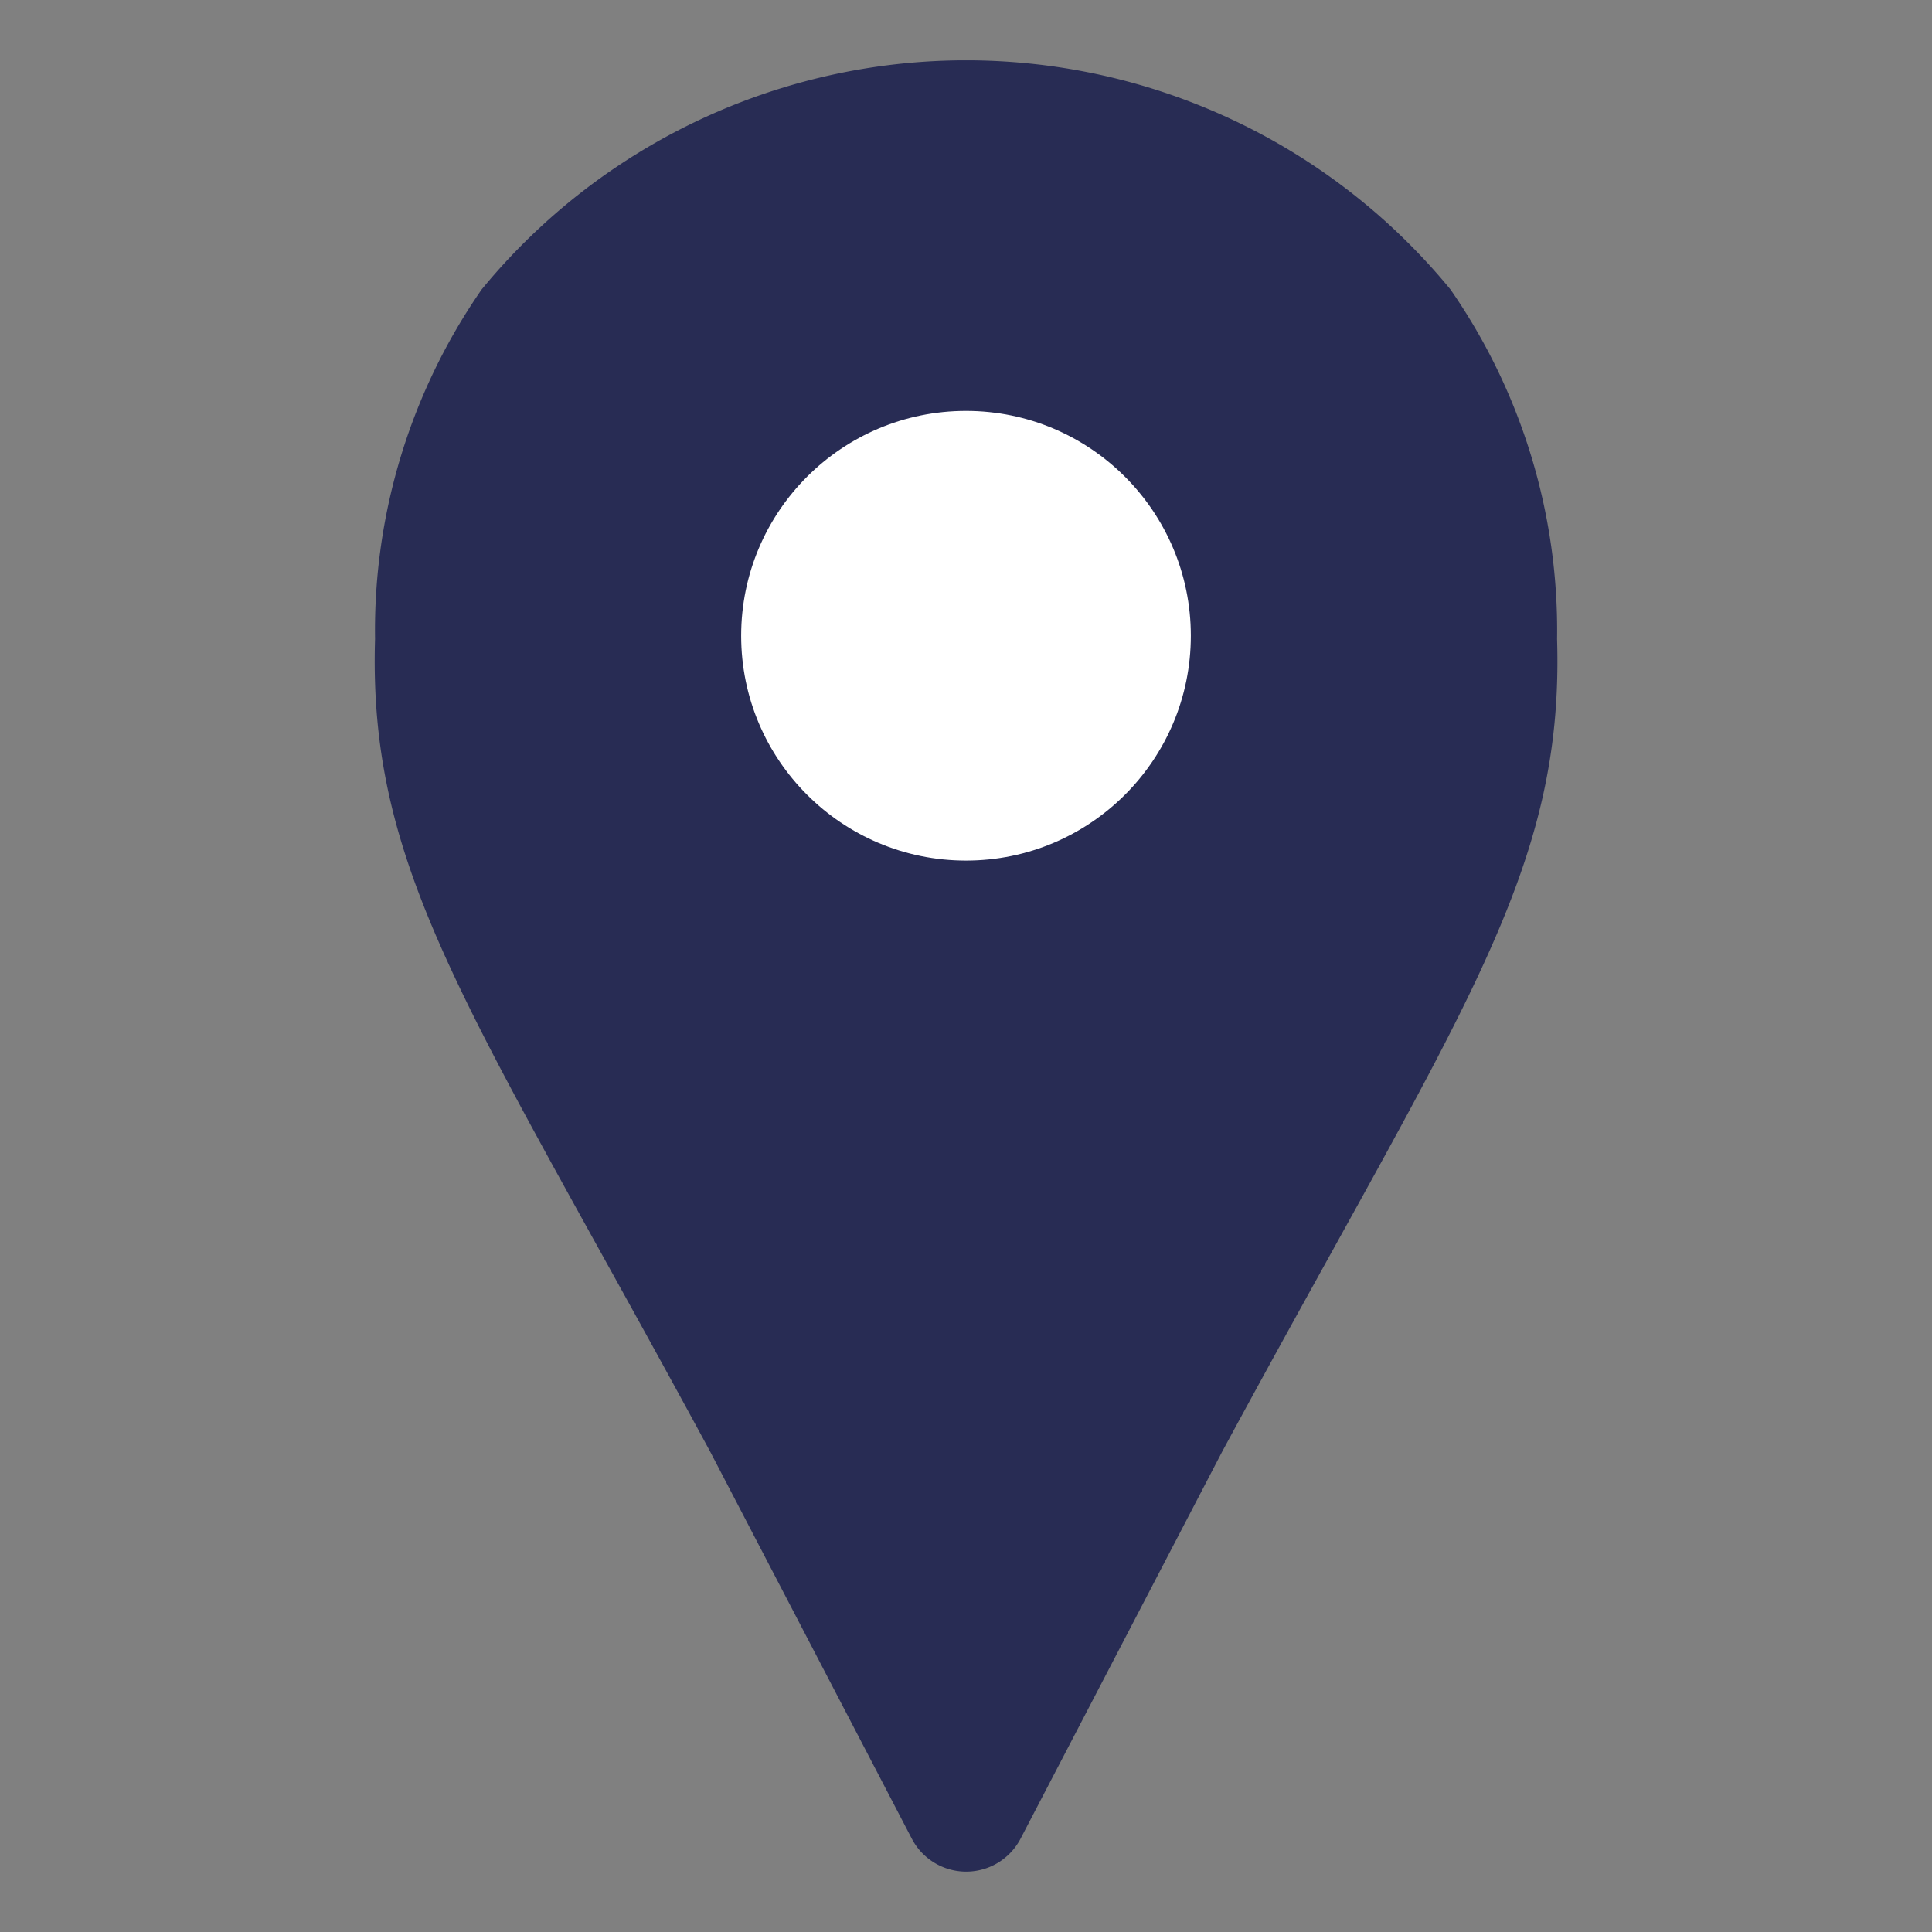
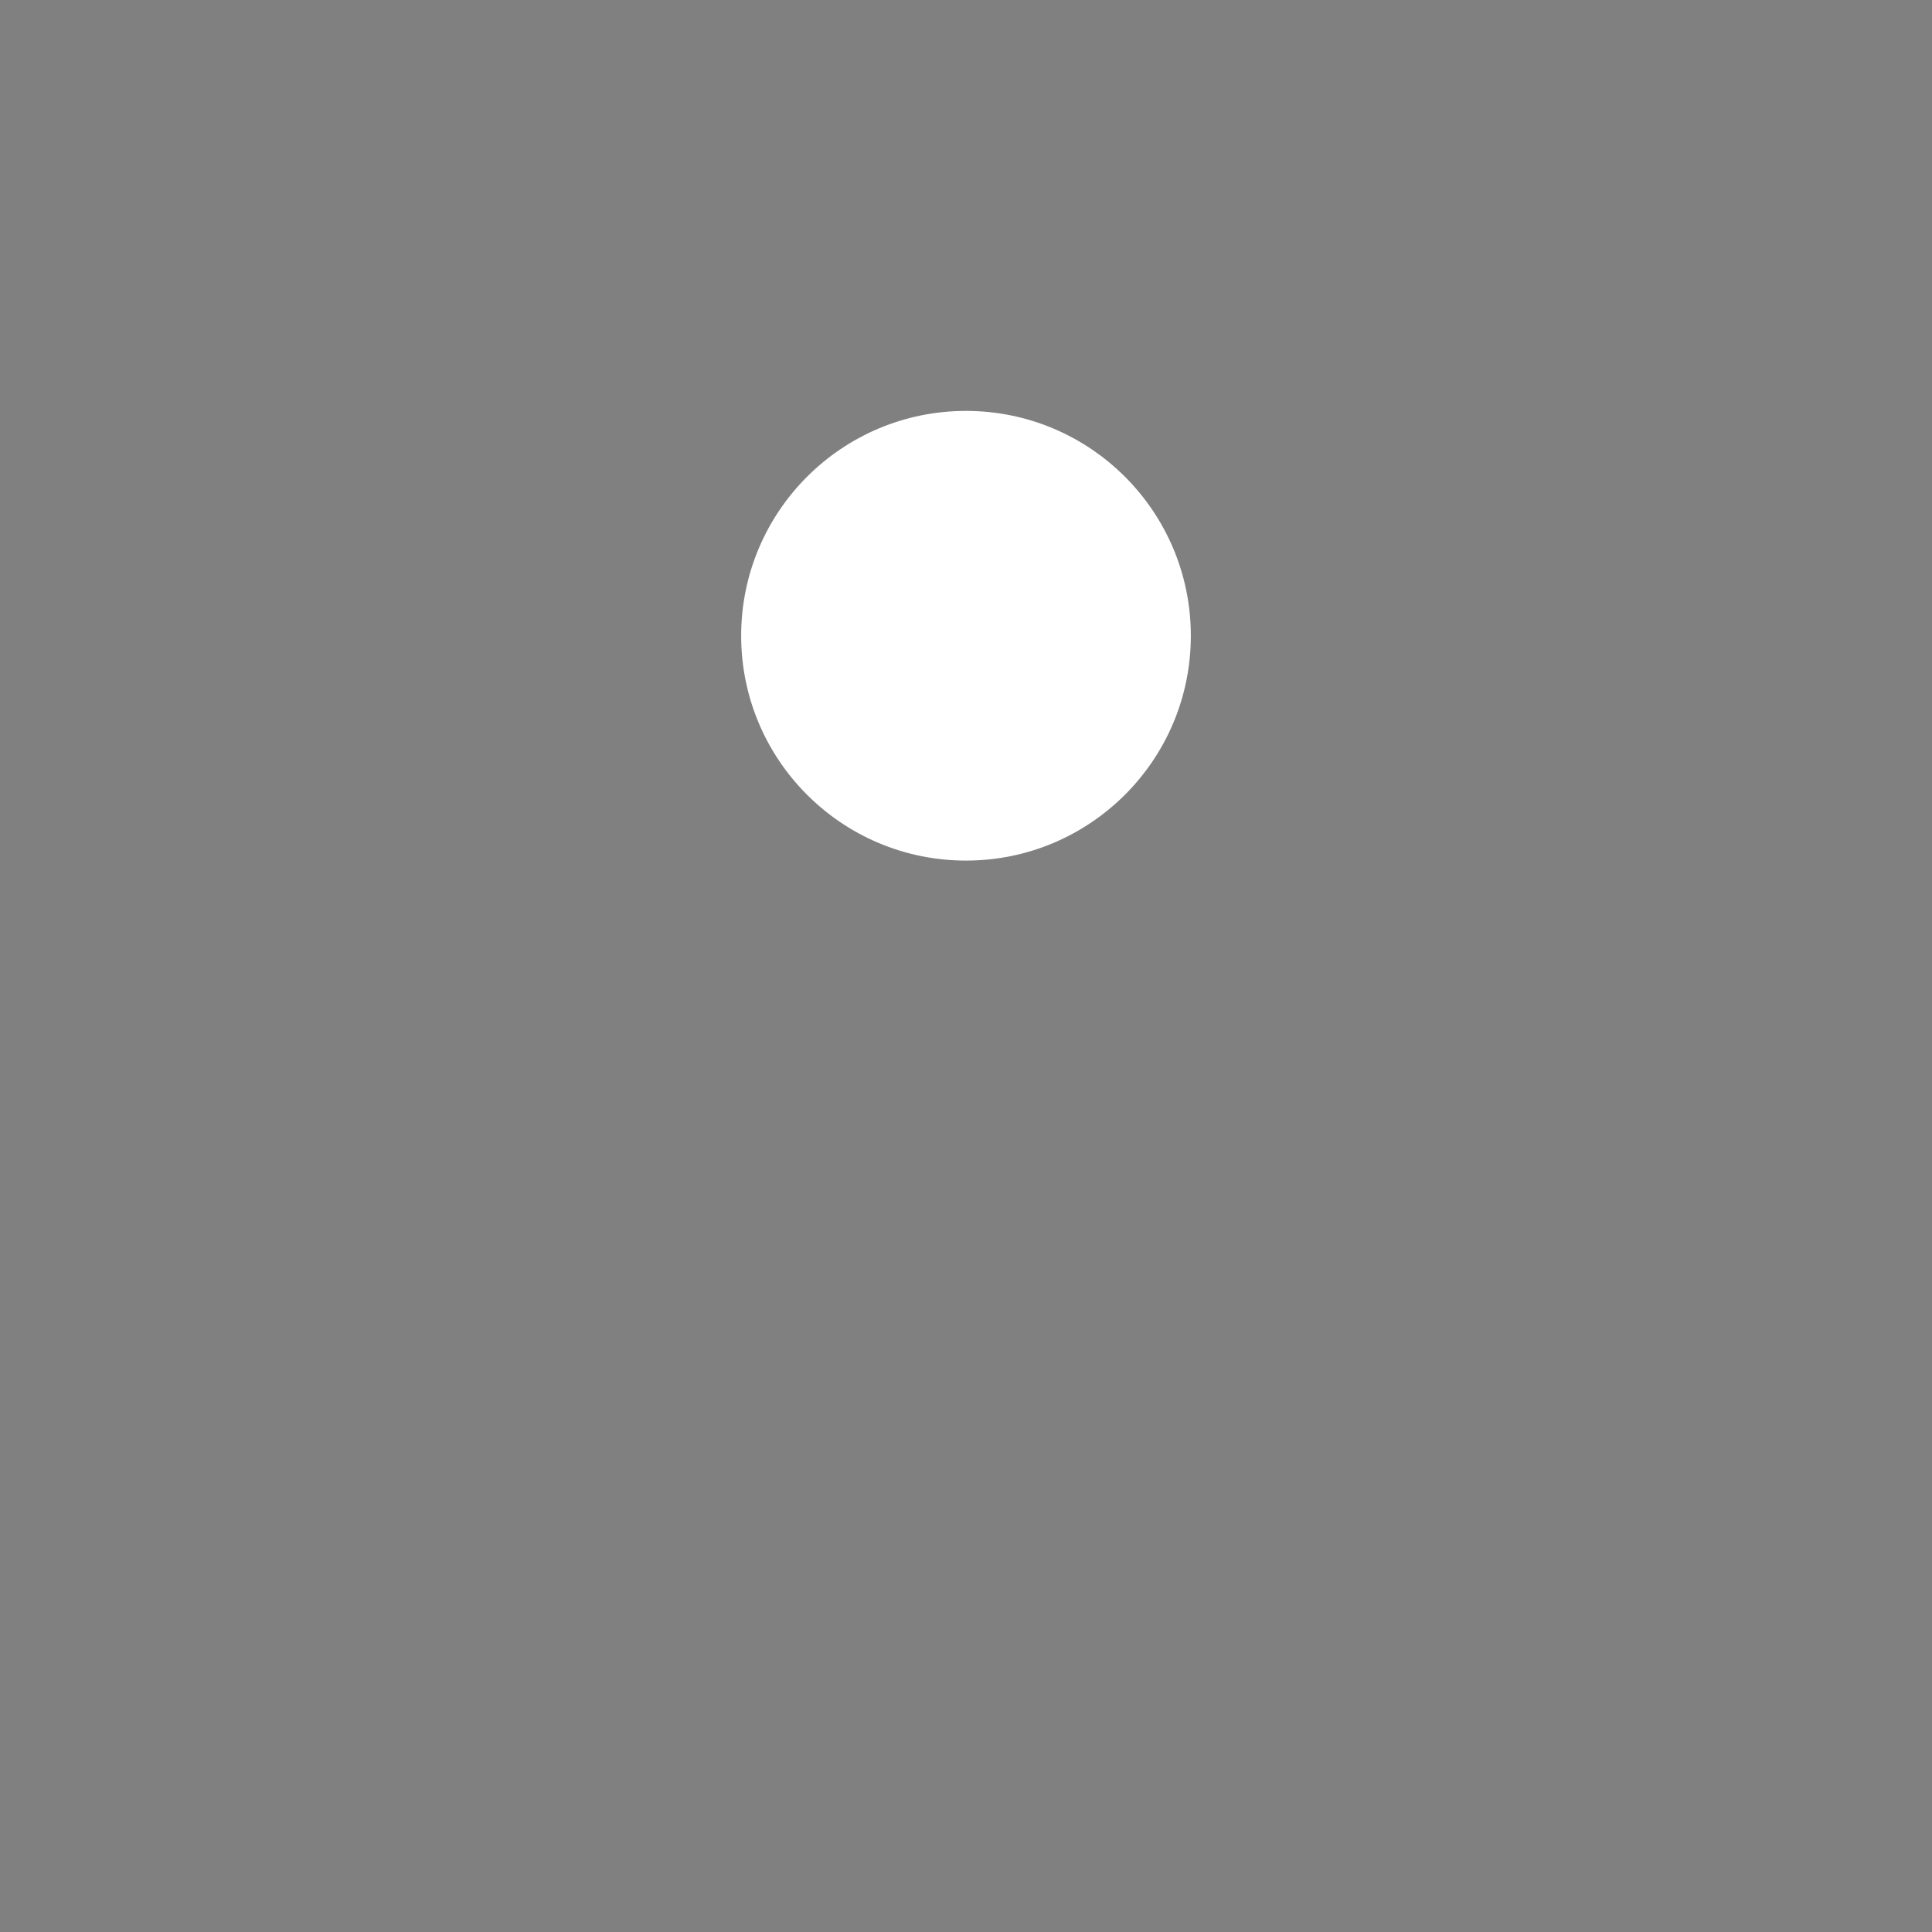
<svg xmlns="http://www.w3.org/2000/svg" width="16" height="16">
  <rect width="100%" height="100%" fill="#808080" stroke="none" />
-   <path d="M3.989 2.397a5.189 5.189 0 0 1 8.023 0 4.951 4.951 0 0 1 .883 2.894c.059 1.95-.803 3.085-2.774 6.732l-1.666 3.198a.508.508 0 0 1-.907 0l-1.666-3.198C3.91 8.377 3.047 7.241 3.106 5.291a4.951 4.951 0 0 1 .883-2.894z" fill="#282c54" />
  <circle cx="8" cy="5.265" r="1.862" fill="#fff" />
</svg>